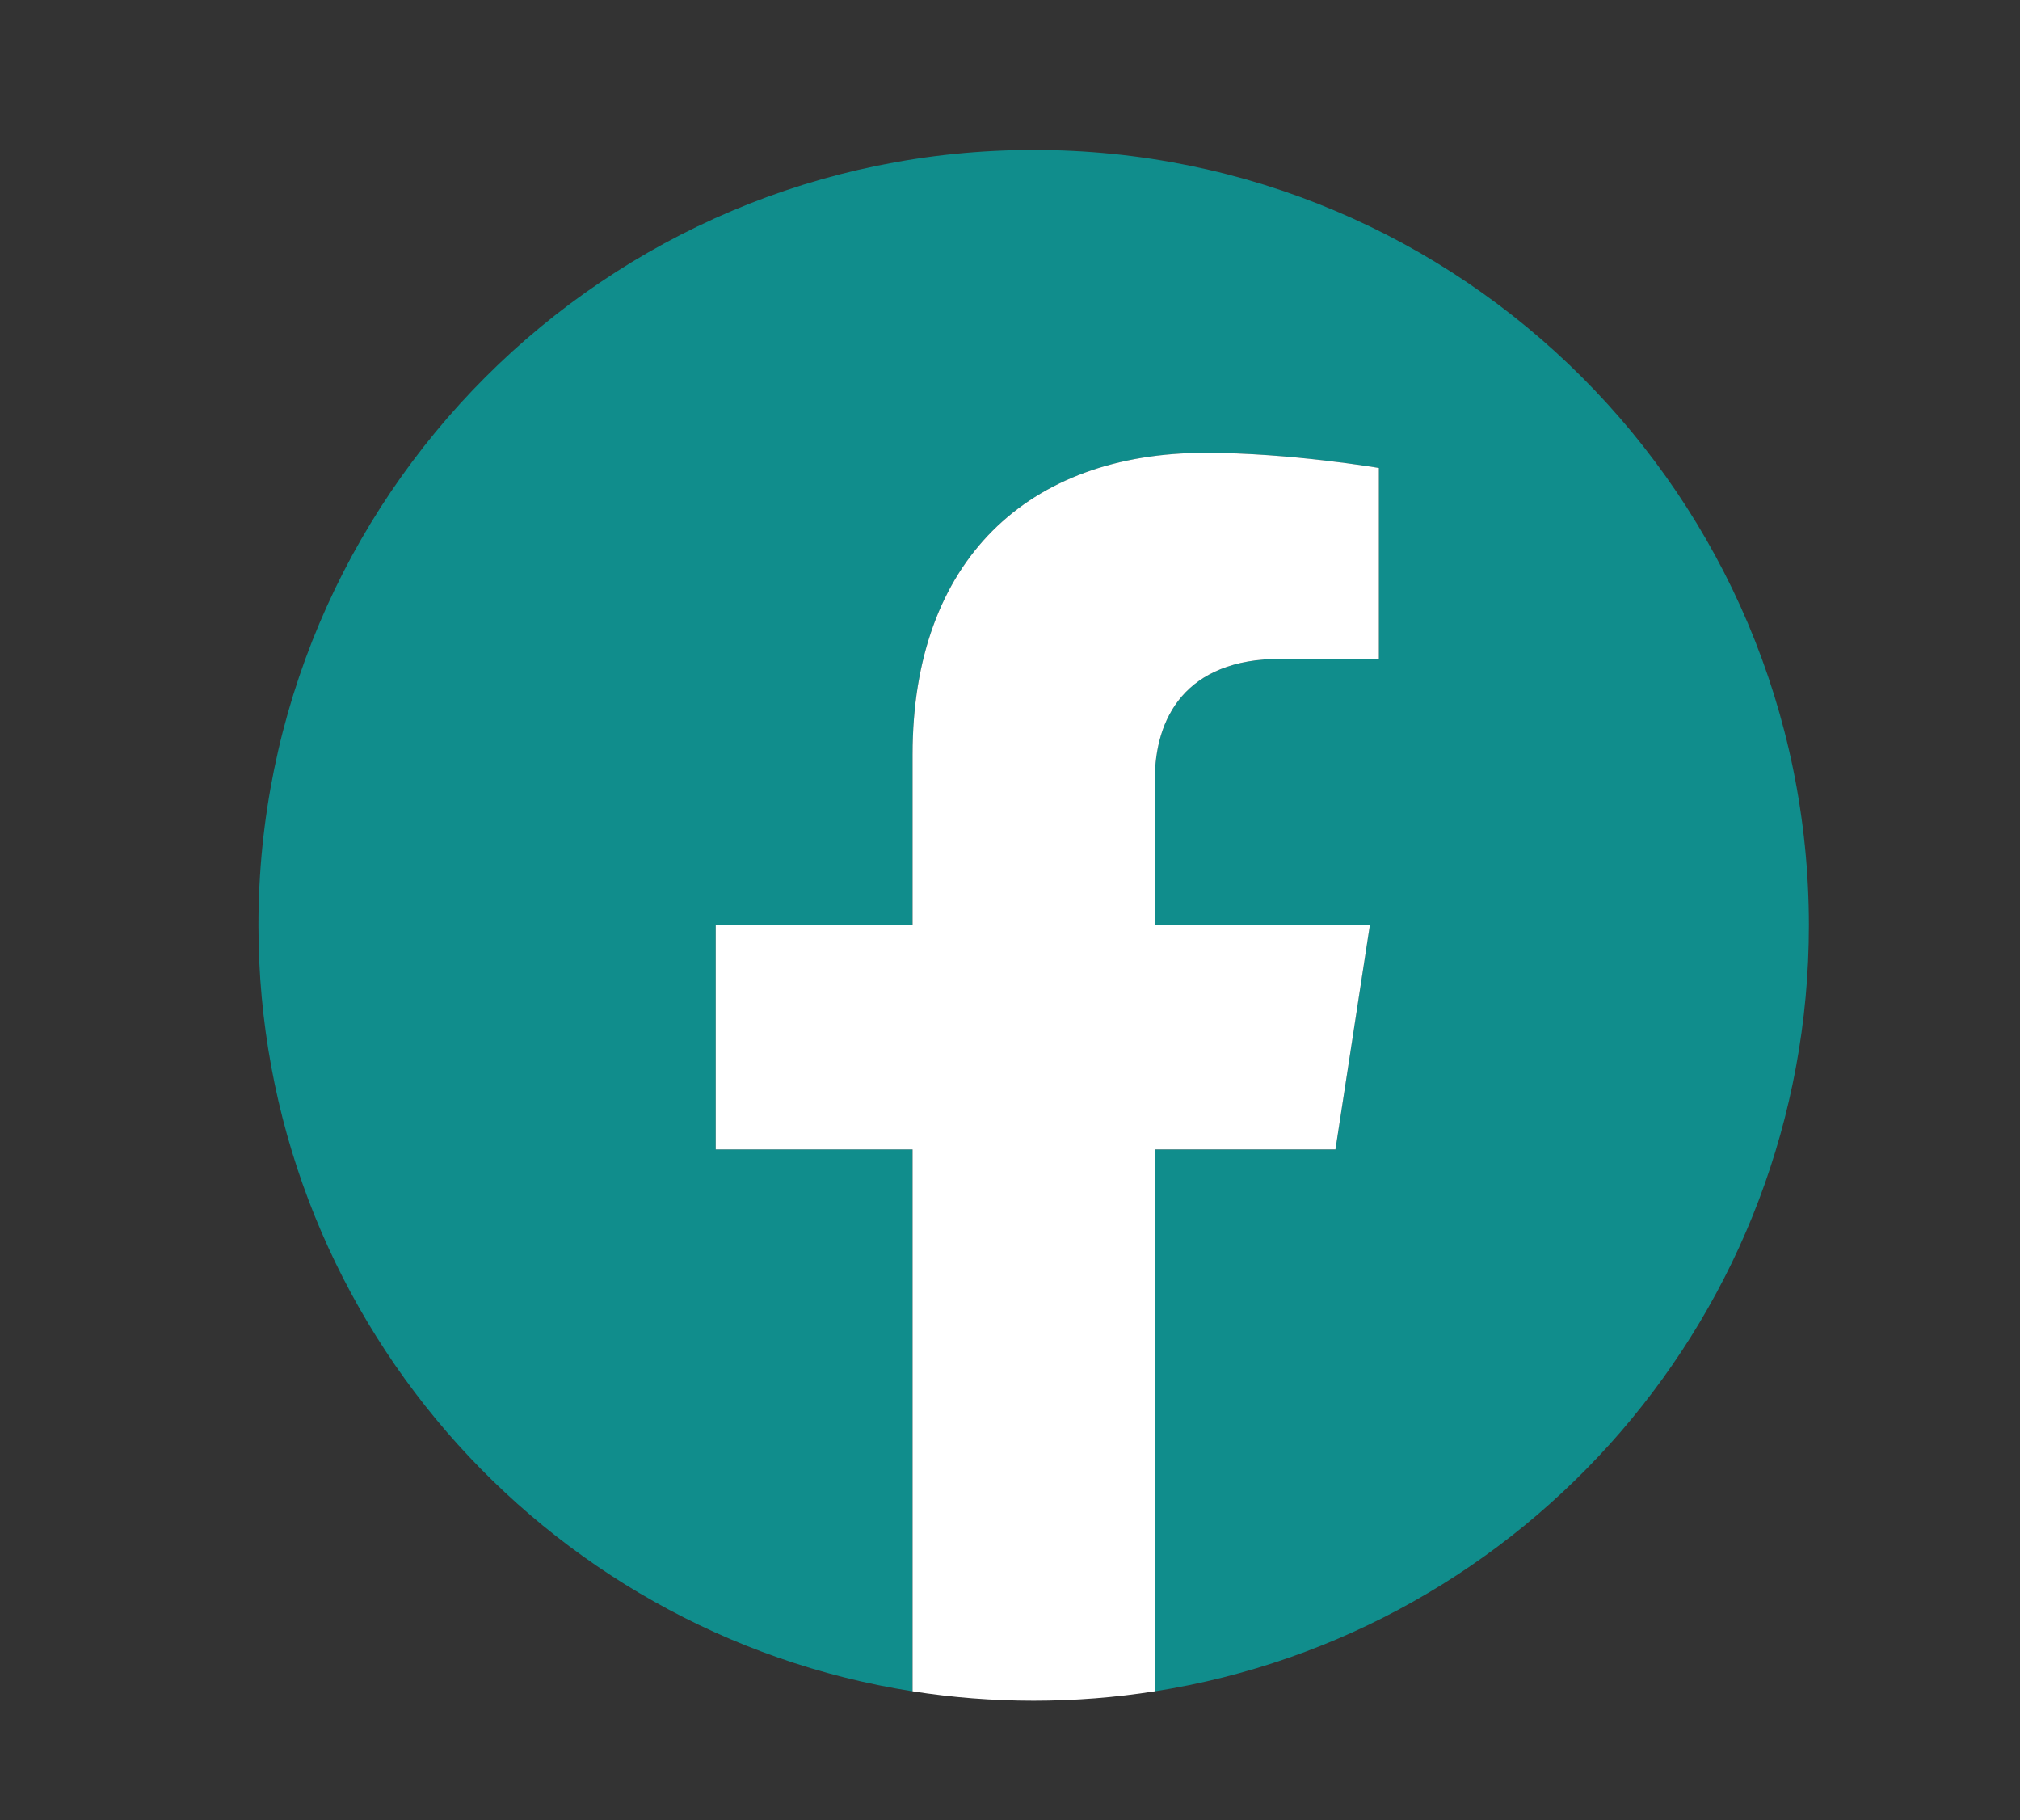
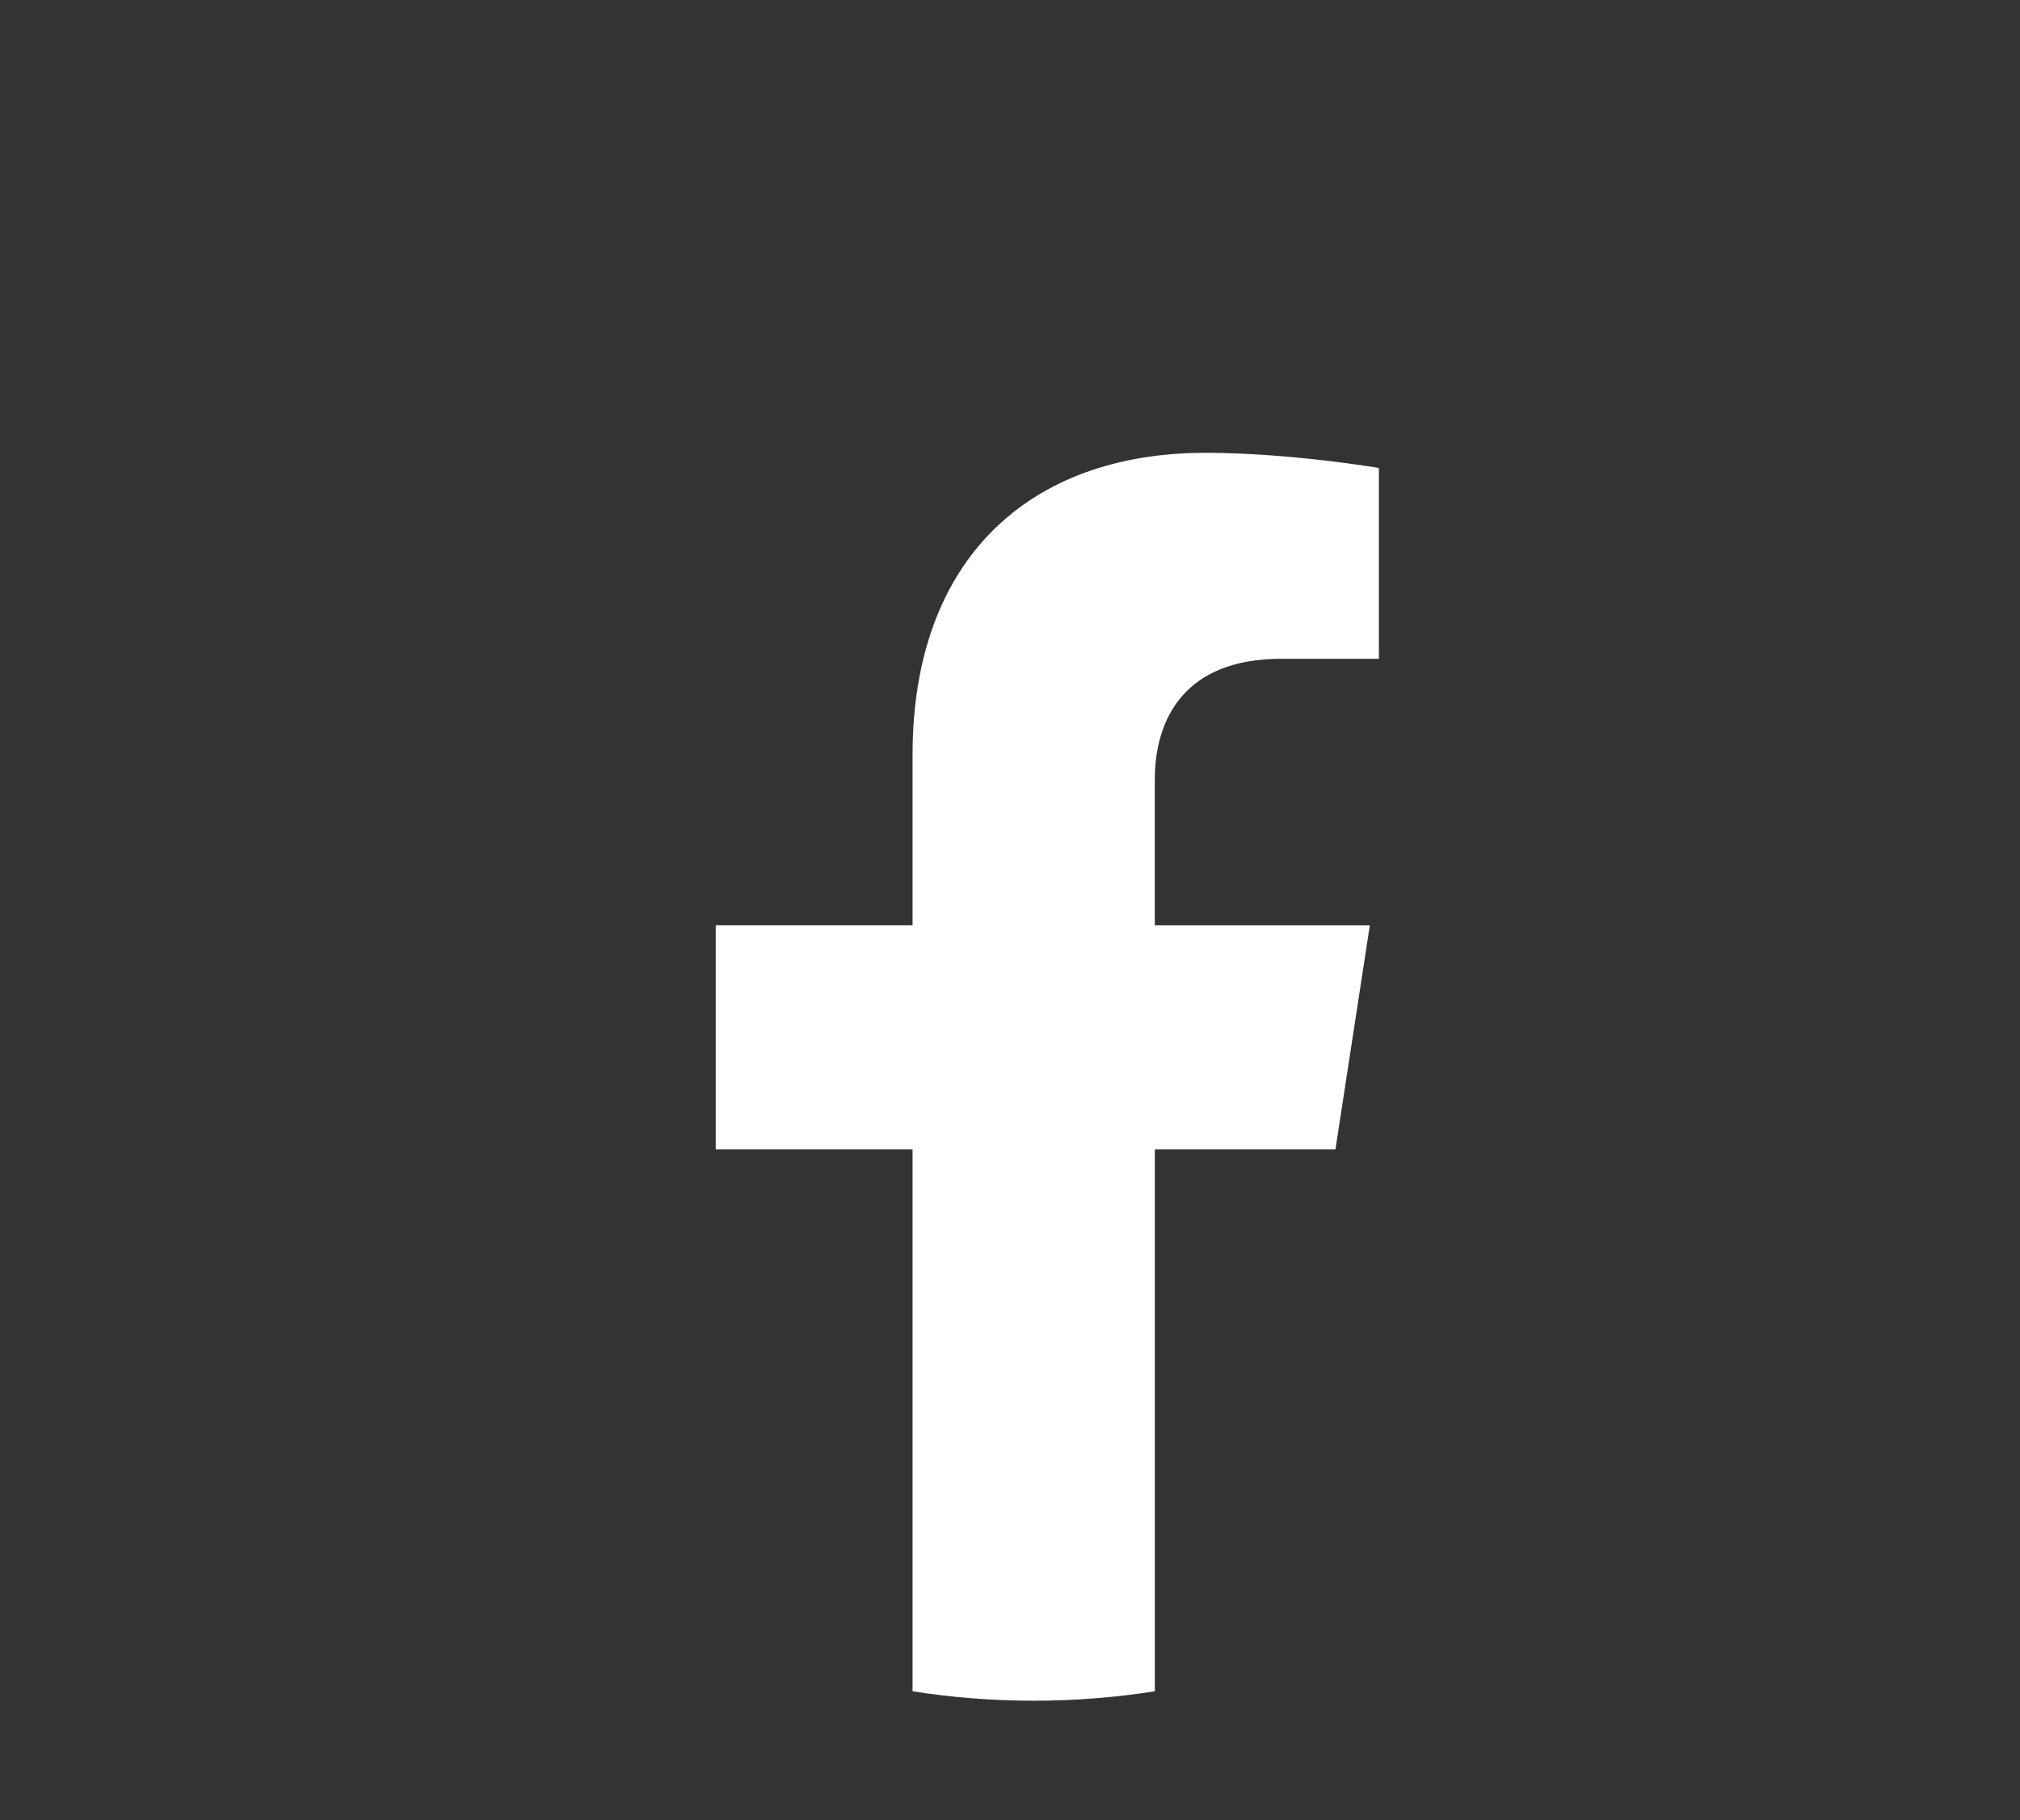
<svg xmlns="http://www.w3.org/2000/svg" version="1.1" id="Layer_1" x="0px" y="0px" width="98.805px" height="89.023px" viewBox="0 0 98.805 89.023" enable-background="new 0 0 98.805 89.023" xml:space="preserve">
  <rect x="0" y="0" width="98.805" height="89.023" fill="#333333" stroke="none" />
  <g>
    <g>
-       <path fill="#108D8C" d="M88.479,45.252c0-20.942-16.978-37.92-37.92-37.92c-20.941,0-37.918,16.978-37.918,37.92    c0,18.926,13.866,34.613,31.995,37.458V56.212h-9.628v-10.96h9.628v-8.355c0-9.502,5.661-14.752,14.322-14.752    c4.147,0,8.487,0.741,8.487,0.741v9.332h-4.781c-4.71,0-6.18,2.923-6.18,5.922v7.113h10.518l-1.682,10.96h-8.836v26.498    C74.613,79.865,88.479,64.178,88.479,45.252z" />
      <path fill="#FFFFFF" d="M65.321,56.212l1.682-10.96H56.485v-7.113c0-3,1.47-5.922,6.18-5.922h4.781v-9.332    c0,0-4.339-0.741-8.487-0.741c-8.662,0-14.322,5.25-14.322,14.752v8.355h-9.628v10.96h9.628v26.498    c1.93,0.304,3.909,0.461,5.924,0.461c2.017,0,3.995-0.157,5.925-0.461V56.212H65.321z" />
    </g>
  </g>
</svg>